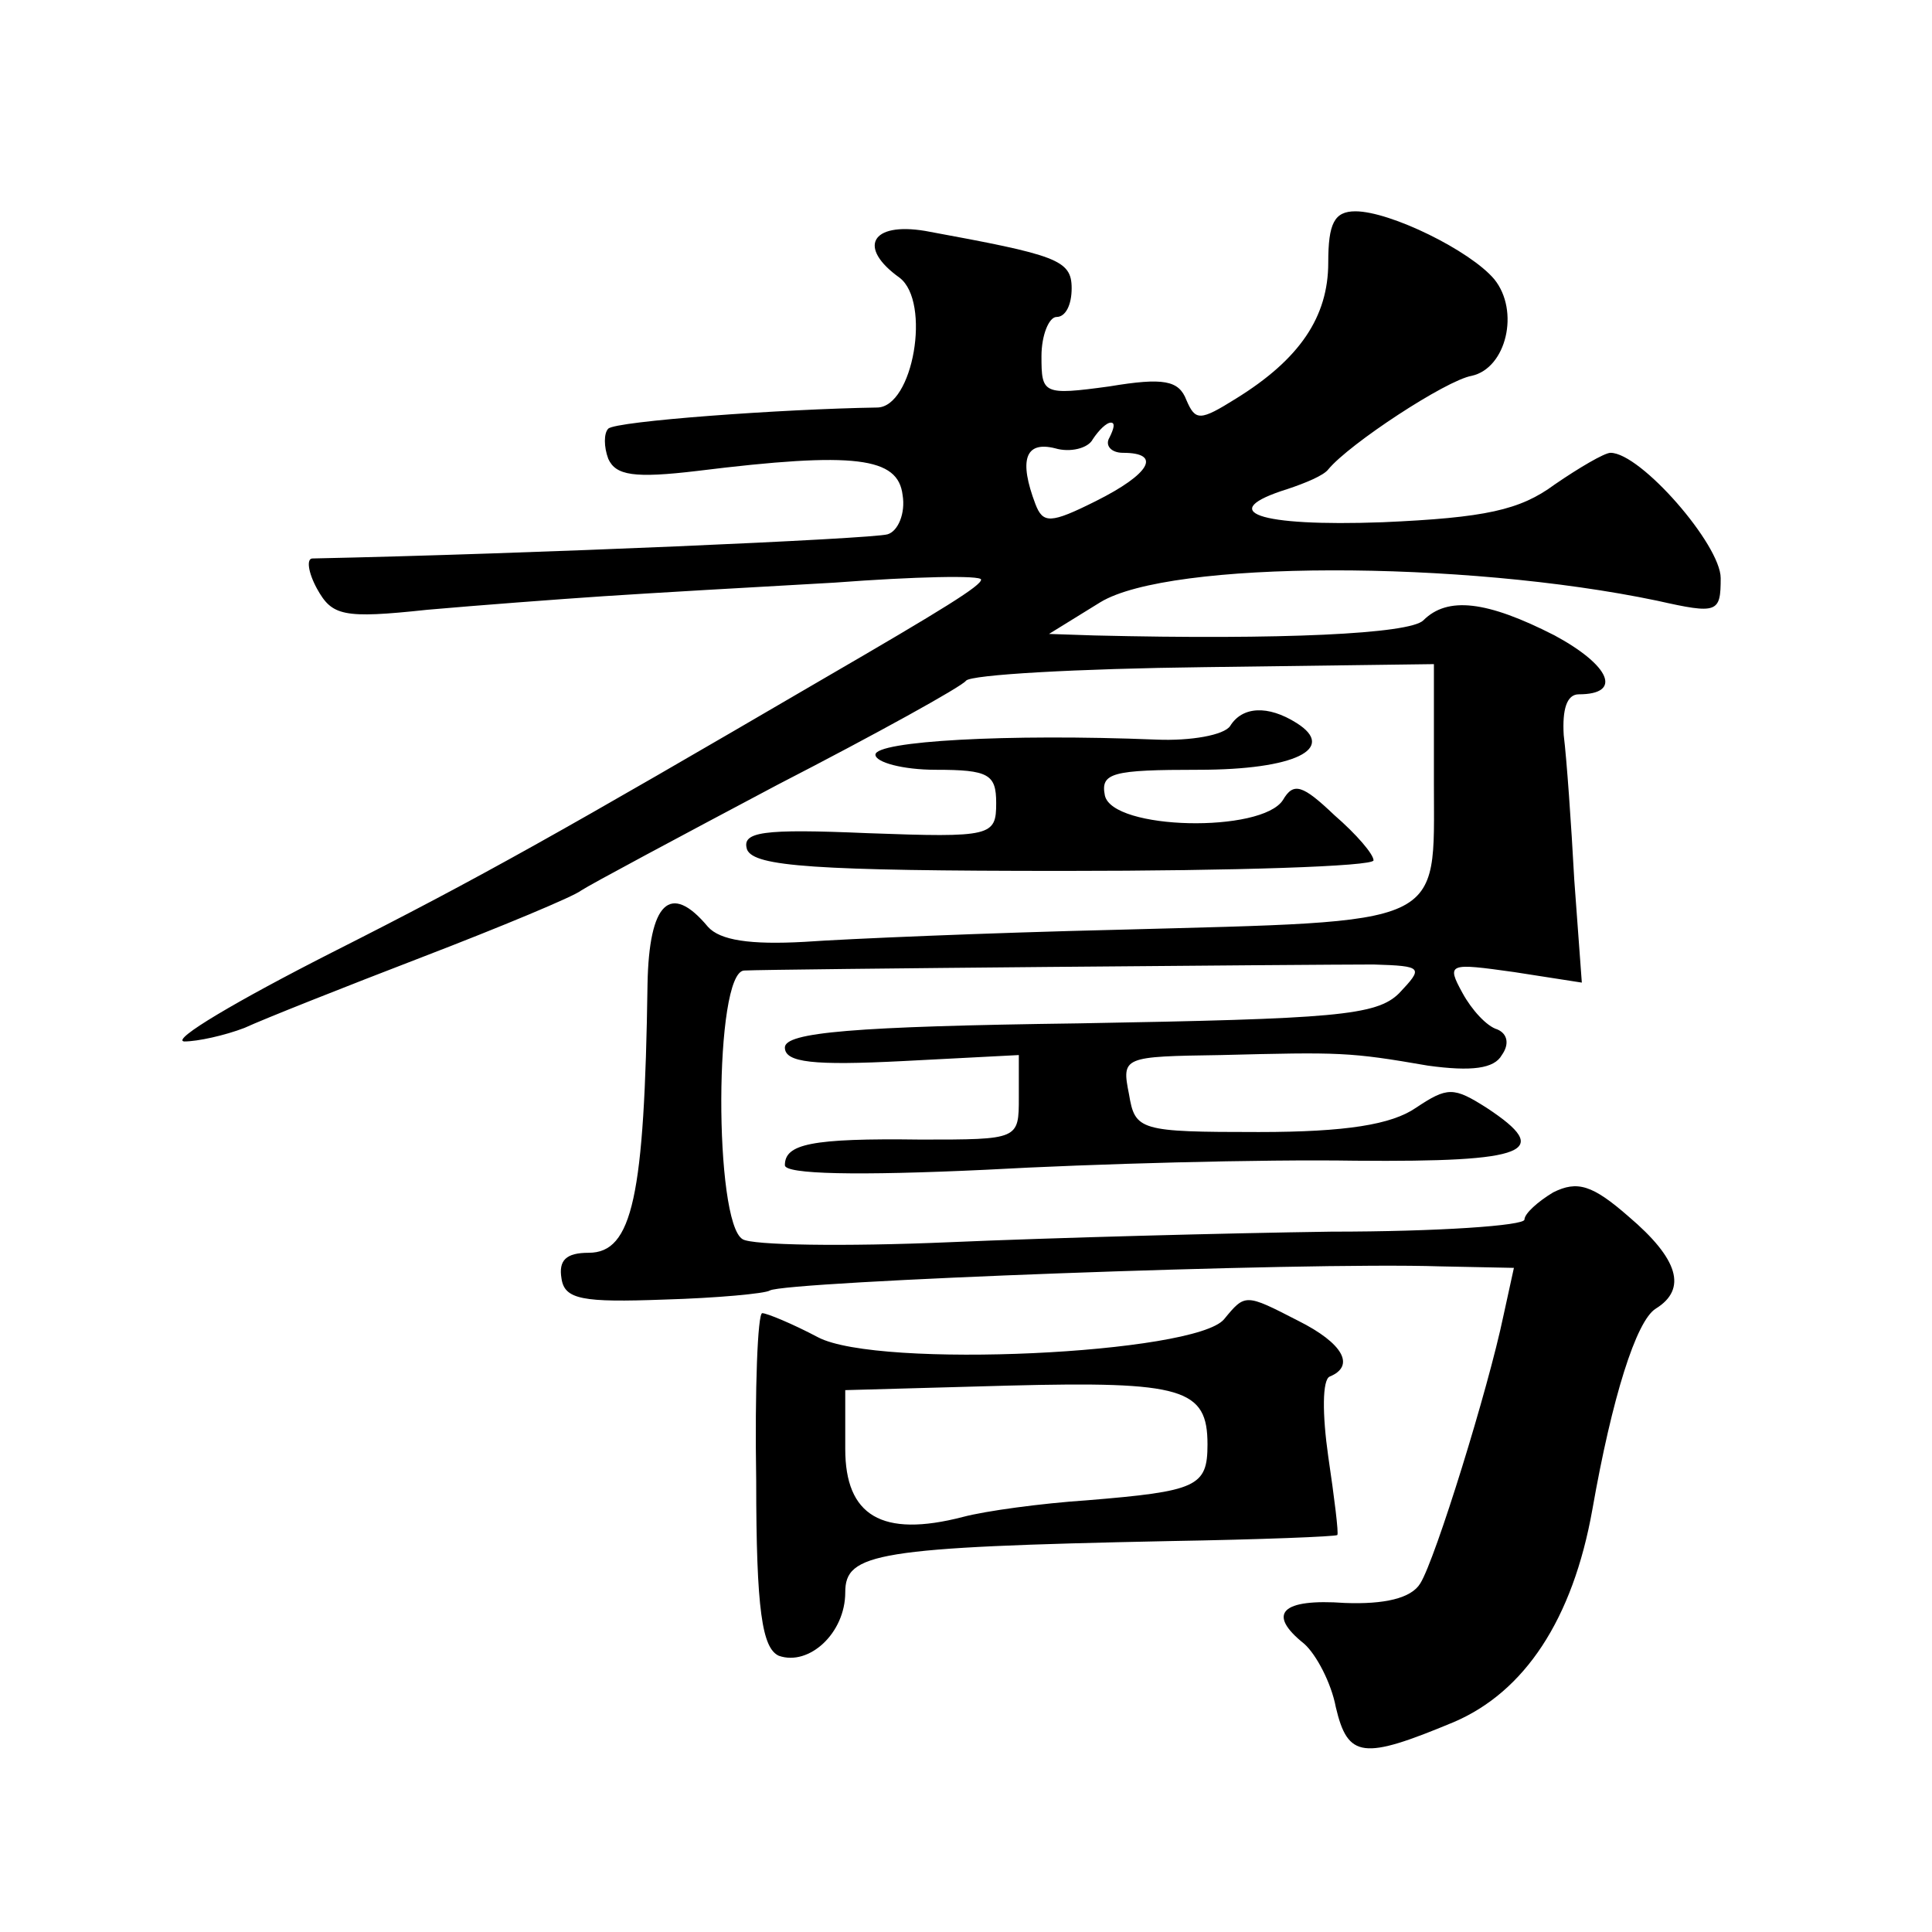
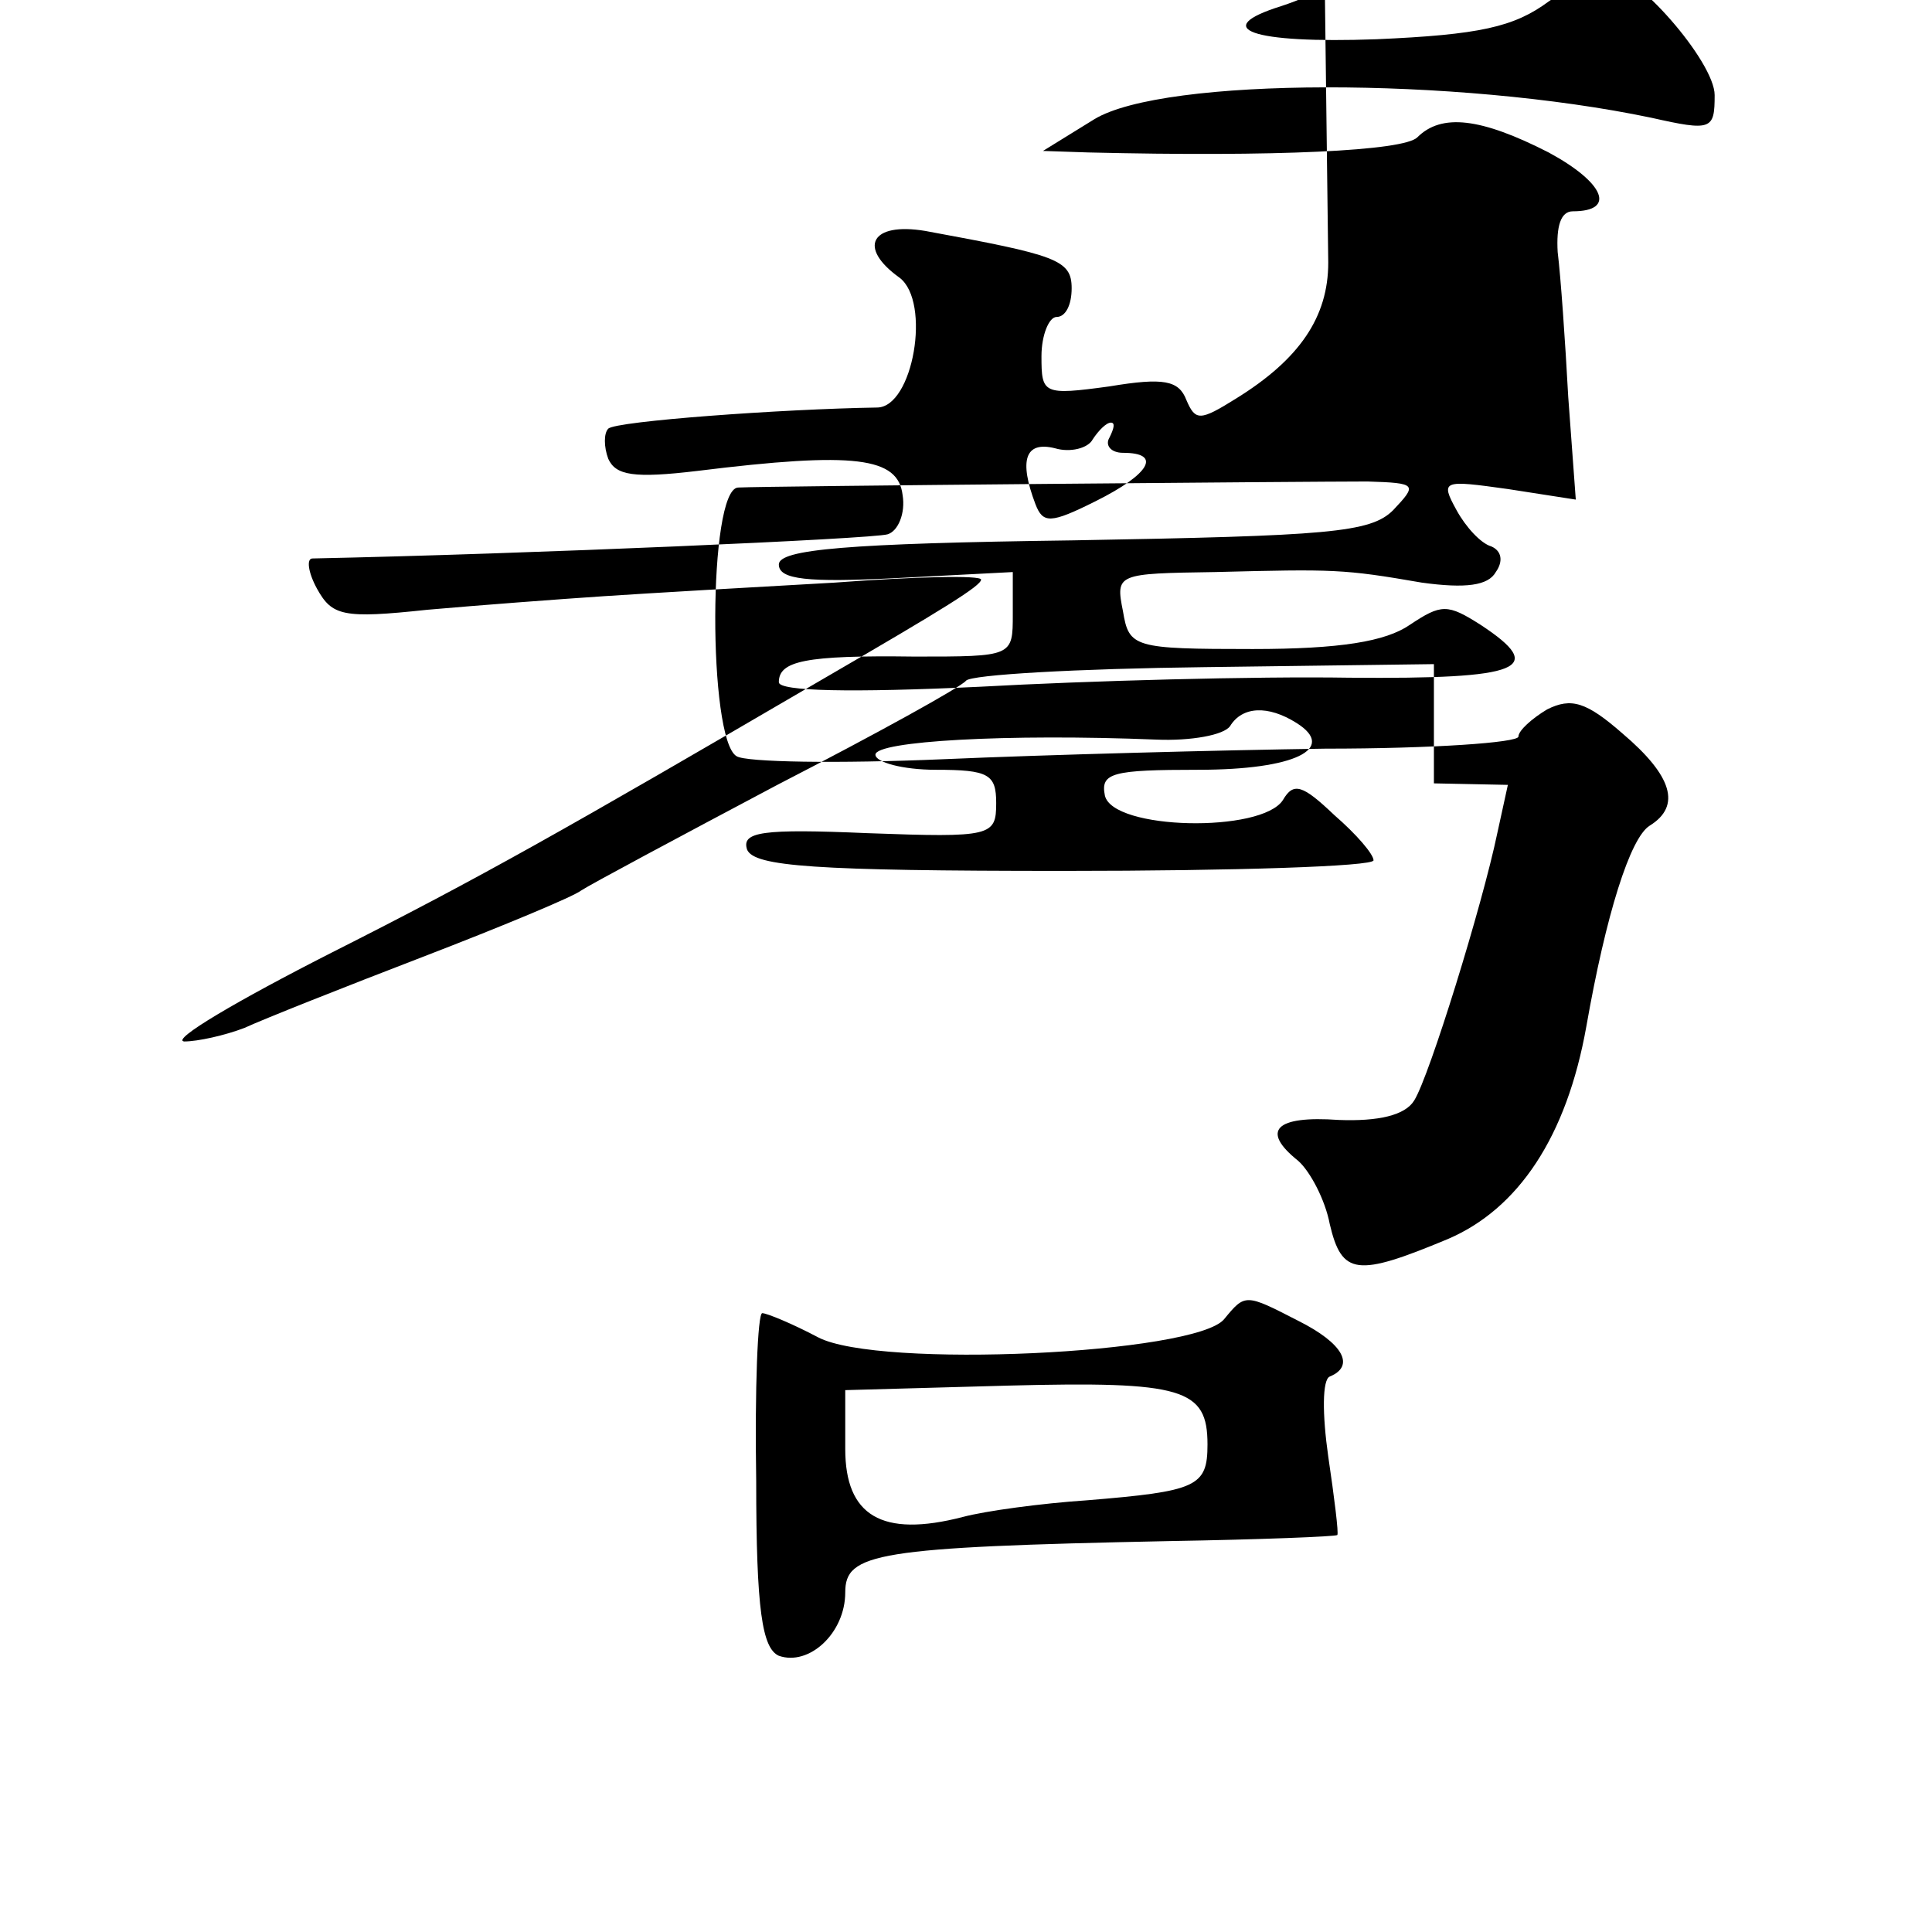
<svg xmlns="http://www.w3.org/2000/svg" version="1.0" width="128pt" height="128pt" viewBox="0 0 128 128" preserveAspectRatio="xMidYMid meet">
  <g transform="translate(0,128) scale(0.1,-0.1)" fill="#0" stroke="none">
-     <path d="M880 1106 c0 -36 -19 -64 -61 -90 -24 -15 -27 -15 -33 -1 -5 13 -15 15 -51 9 -44 -6 -45 -5 -45 20 0 14 5 26 10 26 6 0 10 8 10 19 0 19 -10 22 -97 38 -36 6 -45 -11 -17 -31 21 -16 9 -86 -15 -86 -63 -1 -173 -9 -178 -14 -3 -3 -3 -12 0 -20 5 -11 17 -13 59 -8 105 13 133 9 136 -16 2 -12 -3 -24 -10 -26 -10 -3 -237 -13 -381 -16 -4 0 -3 -9 3 -20 10 -18 17 -20 73 -14 34 3 87 7 117 9 30 2 99 6 153 9 53 4 97 5 97 2 0 -4 -24 -19 -105 -66 -173 -101 -226 -131 -325 -181 -63 -32 -107 -58 -98 -59 9 0 27 4 40 9 13 6 66 27 118 47 52 20 100 40 105 44 6 4 64 35 130 70 66 34 122 65 125 69 3 4 74 8 158 9 l152 2 0 -79 c0 -96 10 -91 -210 -97 -85 -2 -179 -6 -207 -8 -36 -2 -56 1 -64 10 -25 30 -39 16 -40 -38 -2 -141 -10 -178 -39 -178 -15 0 -20 -5 -18 -17 2 -14 14 -16 68 -14 35 1 67 4 70 6 10 6 353 19 444 16 l49 -1 -7 -32 c-10 -48 -45 -161 -55 -177 -6 -10 -24 -14 -50 -13 -42 3 -52 -7 -27 -27 8 -7 18 -26 21 -42 8 -34 18 -35 78 -10 47 20 79 68 92 141 13 74 29 125 42 133 21 13 15 33 -18 61 -24 21 -34 24 -50 16 -10 -6 -19 -14 -19 -18 0 -4 -57 -8 -128 -8 -70 -1 -184 -4 -253 -7 -70 -3 -131 -2 -137 2 -19 11 -19 177 1 178 20 1 379 4 417 4 33 -1 33 -2 17 -19 -15 -15 -43 -17 -212 -20 -150 -2 -195 -6 -195 -16 0 -10 19 -12 78 -9 l77 4 0 -28 c0 -28 0 -28 -65 -28 -73 1 -90 -3 -90 -17 0 -6 48 -7 133 -3 72 4 183 7 245 6 115 -1 131 6 87 35 -22 14 -26 14 -47 0 -16 -11 -46 -16 -104 -16 -79 0 -82 1 -86 25 -5 25 -4 25 61 26 79 2 85 2 137 -7 29 -4 44 -2 49 7 5 7 4 14 -3 17 -7 2 -17 13 -23 24 -11 20 -9 20 34 14 l45 -7 -5 68 c-2 37 -5 80 -7 96 -1 17 2 27 10 27 29 0 21 19 -16 39 -45 23 -71 26 -87 10 -9 -9 -94 -13 -218 -10 l-30 1 34 21 c46 28 240 28 369 1 40 -9 42 -8 42 15 0 22 -53 83 -73 83 -4 0 -21 -10 -37 -21 -23 -17 -46 -22 -114 -25 -83 -3 -111 7 -63 22 12 4 24 9 27 13 14 17 78 59 95 62 23 5 32 43 15 64 -16 19 -69 45 -92 45 -14 0 -18 -8 -18 -34z m-145 -116 c-3 -5 1 -10 9 -10 26 0 18 -14 -18 -32 -30 -15 -35 -15 -40 -2 -11 29 -7 42 13 37 10 -3 22 0 25 6 4 6 9 11 12 11 3 0 2 -4 -1 -10z M815 799 c-4 -6 -26 -10 -49 -9 -99 4 -186 -1 -186 -10 0 -5 18 -10 40 -10 35 0 40 -3 40 -22 0 -22 -3 -23 -85 -20 -70 3 -84 1 -80 -11 5 -11 44 -14 210 -14 113 0 205 3 205 7 0 4 -11 17 -26 30 -21 20 -27 22 -34 10 -14 -22 -113 -20 -118 3 -3 15 5 17 62 17 64 0 92 14 65 31 -19 12 -36 11 -44 -2z M811 406 c-19 -23 -229 -33 -269 -12 -17 9 -34 16 -37 16 -3 0 -5 -50 -4 -111 0 -86 4 -111 15 -116 20 -7 44 15 44 42 0 26 20 30 215 34 60 1 110 3 111 4 1 1 -2 25 -6 52 -4 28 -4 51 1 53 17 7 9 22 -21 37 -35 18 -35 18 -49 1z m-11 -83 c0 -28 -7 -31 -80 -37 -30 -2 -67 -7 -82 -11 -54 -14 -78 1 -78 45 l0 39 108 3 c116 3 132 -2 132 -39z" />
+     <path d="M880 1106 c0 -36 -19 -64 -61 -90 -24 -15 -27 -15 -33 -1 -5 13 -15 15 -51 9 -44 -6 -45 -5 -45 20 0 14 5 26 10 26 6 0 10 8 10 19 0 19 -10 22 -97 38 -36 6 -45 -11 -17 -31 21 -16 9 -86 -15 -86 -63 -1 -173 -9 -178 -14 -3 -3 -3 -12 0 -20 5 -11 17 -13 59 -8 105 13 133 9 136 -16 2 -12 -3 -24 -10 -26 -10 -3 -237 -13 -381 -16 -4 0 -3 -9 3 -20 10 -18 17 -20 73 -14 34 3 87 7 117 9 30 2 99 6 153 9 53 4 97 5 97 2 0 -4 -24 -19 -105 -66 -173 -101 -226 -131 -325 -181 -63 -32 -107 -58 -98 -59 9 0 27 4 40 9 13 6 66 27 118 47 52 20 100 40 105 44 6 4 64 35 130 70 66 34 122 65 125 69 3 4 74 8 158 9 l152 2 0 -79 l49 -1 -7 -32 c-10 -48 -45 -161 -55 -177 -6 -10 -24 -14 -50 -13 -42 3 -52 -7 -27 -27 8 -7 18 -26 21 -42 8 -34 18 -35 78 -10 47 20 79 68 92 141 13 74 29 125 42 133 21 13 15 33 -18 61 -24 21 -34 24 -50 16 -10 -6 -19 -14 -19 -18 0 -4 -57 -8 -128 -8 -70 -1 -184 -4 -253 -7 -70 -3 -131 -2 -137 2 -19 11 -19 177 1 178 20 1 379 4 417 4 33 -1 33 -2 17 -19 -15 -15 -43 -17 -212 -20 -150 -2 -195 -6 -195 -16 0 -10 19 -12 78 -9 l77 4 0 -28 c0 -28 0 -28 -65 -28 -73 1 -90 -3 -90 -17 0 -6 48 -7 133 -3 72 4 183 7 245 6 115 -1 131 6 87 35 -22 14 -26 14 -47 0 -16 -11 -46 -16 -104 -16 -79 0 -82 1 -86 25 -5 25 -4 25 61 26 79 2 85 2 137 -7 29 -4 44 -2 49 7 5 7 4 14 -3 17 -7 2 -17 13 -23 24 -11 20 -9 20 34 14 l45 -7 -5 68 c-2 37 -5 80 -7 96 -1 17 2 27 10 27 29 0 21 19 -16 39 -45 23 -71 26 -87 10 -9 -9 -94 -13 -218 -10 l-30 1 34 21 c46 28 240 28 369 1 40 -9 42 -8 42 15 0 22 -53 83 -73 83 -4 0 -21 -10 -37 -21 -23 -17 -46 -22 -114 -25 -83 -3 -111 7 -63 22 12 4 24 9 27 13 14 17 78 59 95 62 23 5 32 43 15 64 -16 19 -69 45 -92 45 -14 0 -18 -8 -18 -34z m-145 -116 c-3 -5 1 -10 9 -10 26 0 18 -14 -18 -32 -30 -15 -35 -15 -40 -2 -11 29 -7 42 13 37 10 -3 22 0 25 6 4 6 9 11 12 11 3 0 2 -4 -1 -10z M815 799 c-4 -6 -26 -10 -49 -9 -99 4 -186 -1 -186 -10 0 -5 18 -10 40 -10 35 0 40 -3 40 -22 0 -22 -3 -23 -85 -20 -70 3 -84 1 -80 -11 5 -11 44 -14 210 -14 113 0 205 3 205 7 0 4 -11 17 -26 30 -21 20 -27 22 -34 10 -14 -22 -113 -20 -118 3 -3 15 5 17 62 17 64 0 92 14 65 31 -19 12 -36 11 -44 -2z M811 406 c-19 -23 -229 -33 -269 -12 -17 9 -34 16 -37 16 -3 0 -5 -50 -4 -111 0 -86 4 -111 15 -116 20 -7 44 15 44 42 0 26 20 30 215 34 60 1 110 3 111 4 1 1 -2 25 -6 52 -4 28 -4 51 1 53 17 7 9 22 -21 37 -35 18 -35 18 -49 1z m-11 -83 c0 -28 -7 -31 -80 -37 -30 -2 -67 -7 -82 -11 -54 -14 -78 1 -78 45 l0 39 108 3 c116 3 132 -2 132 -39z" />
  </g>
</svg>